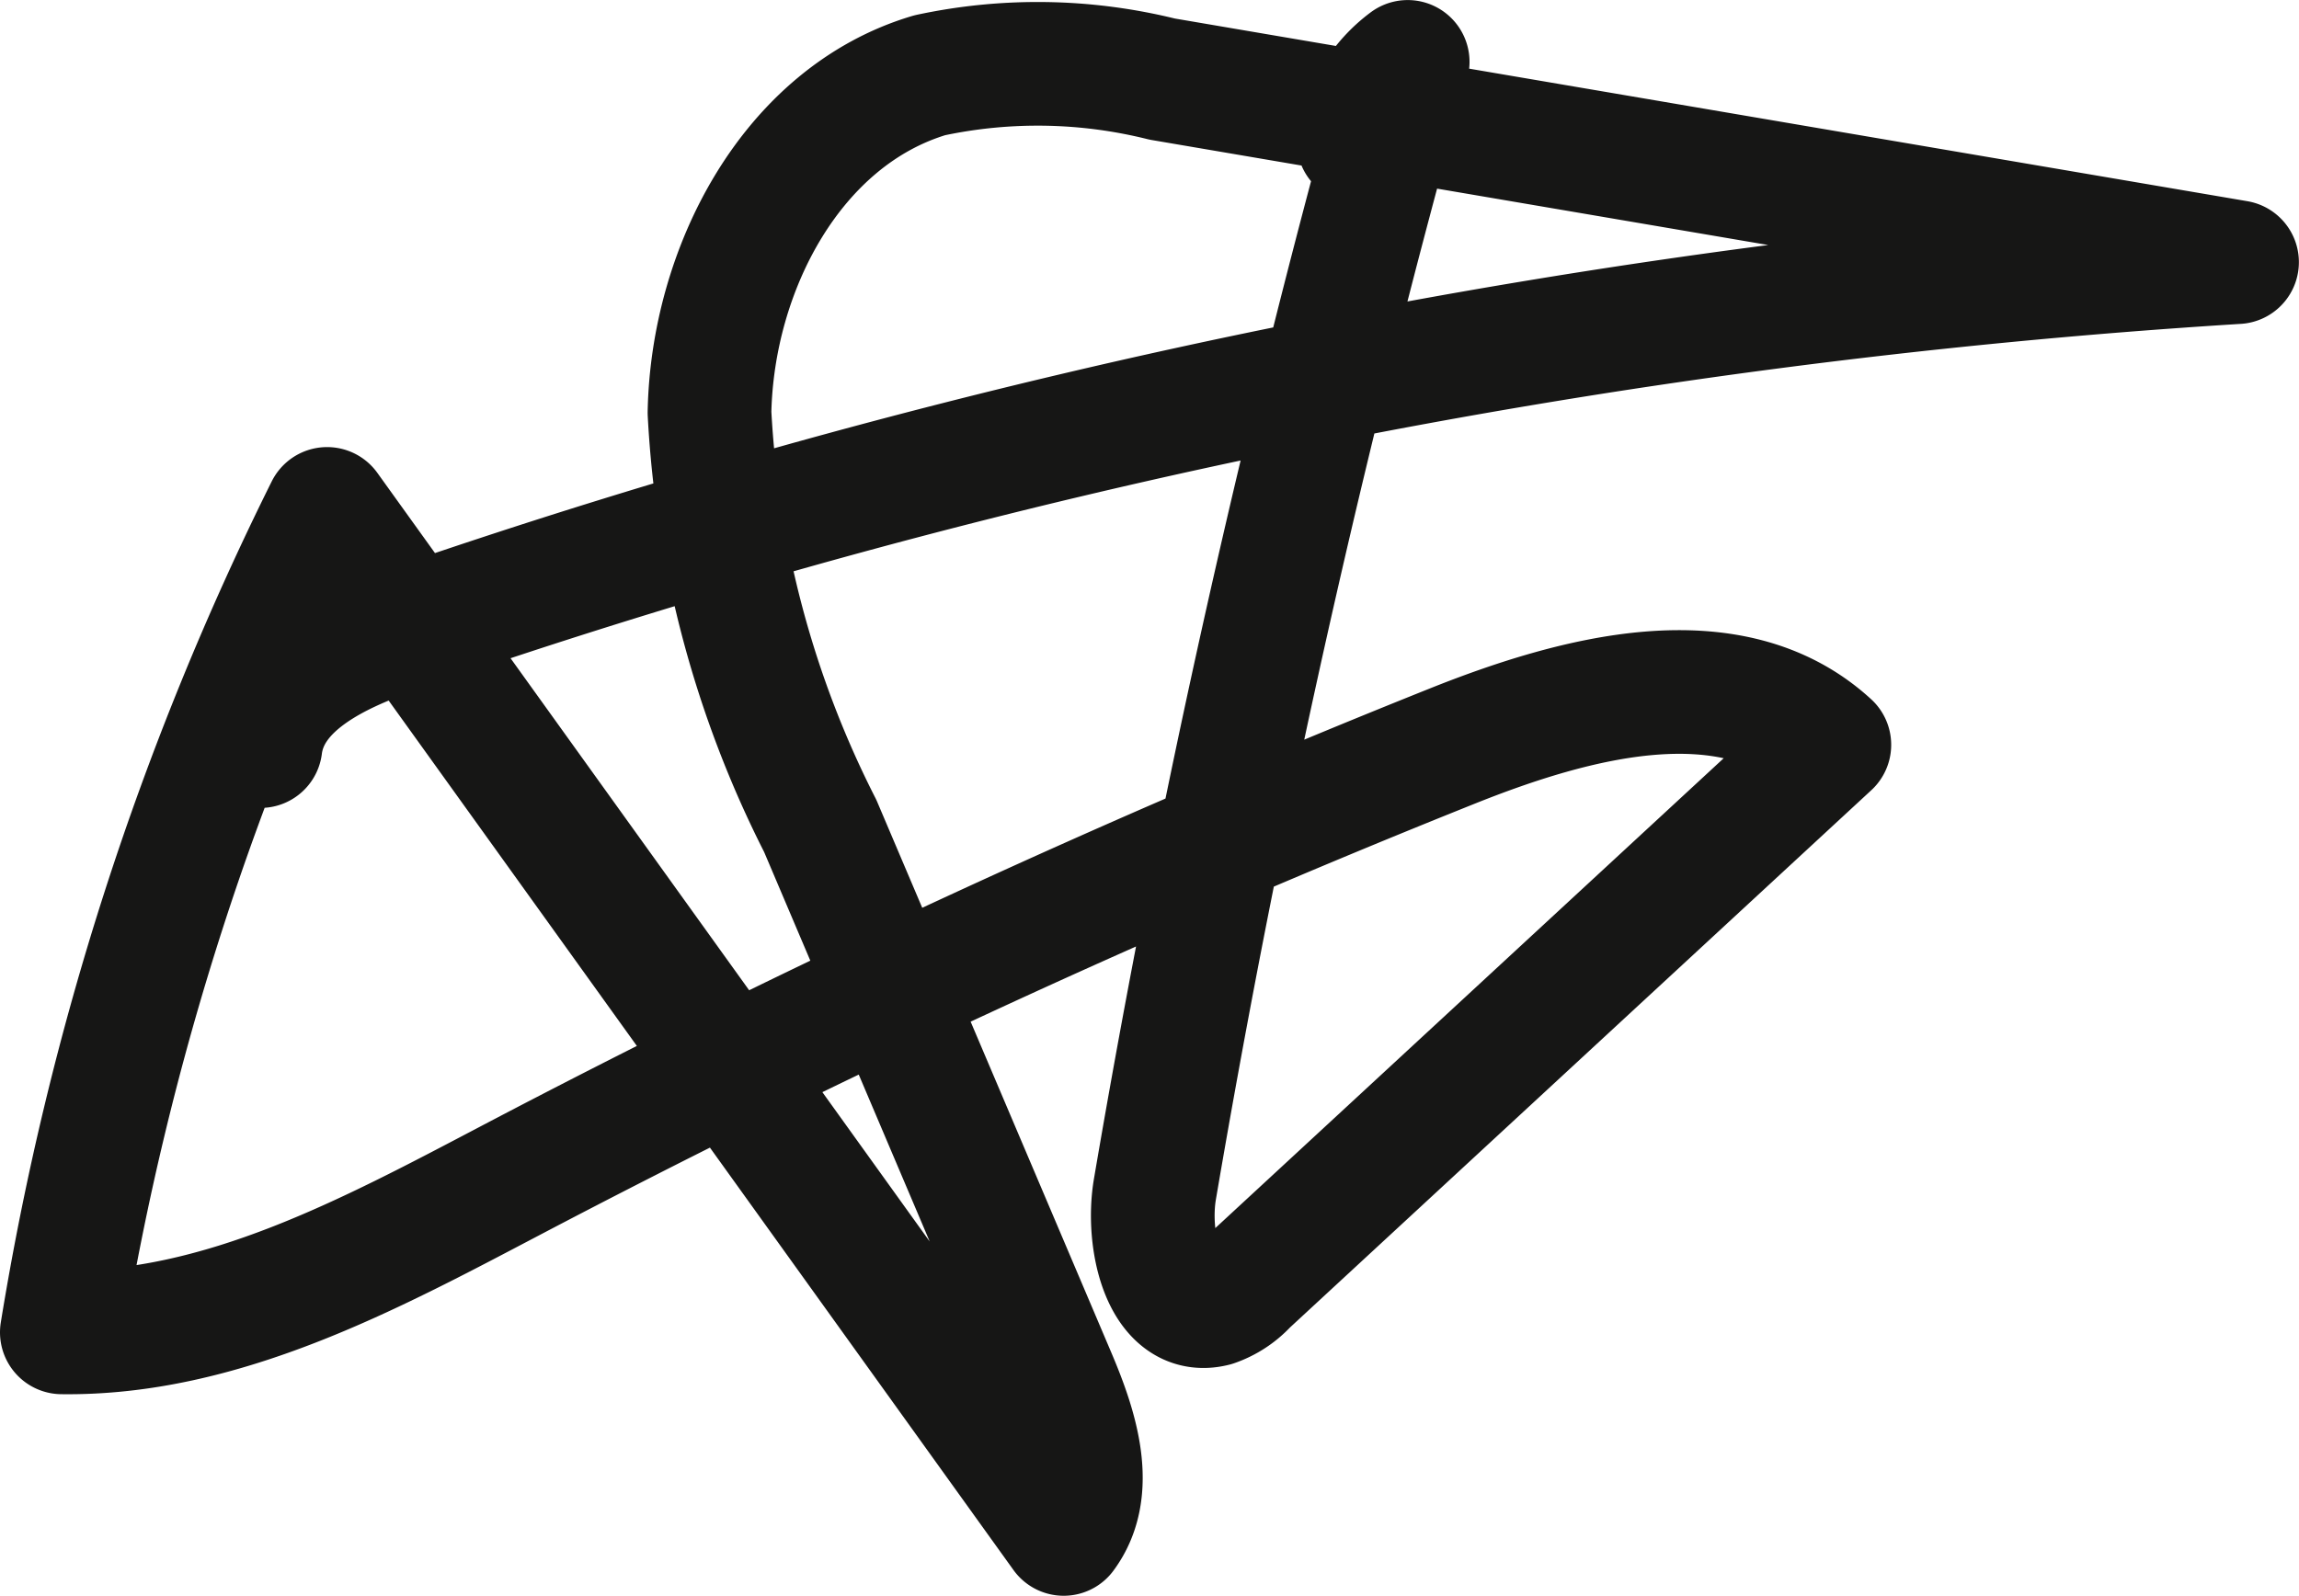
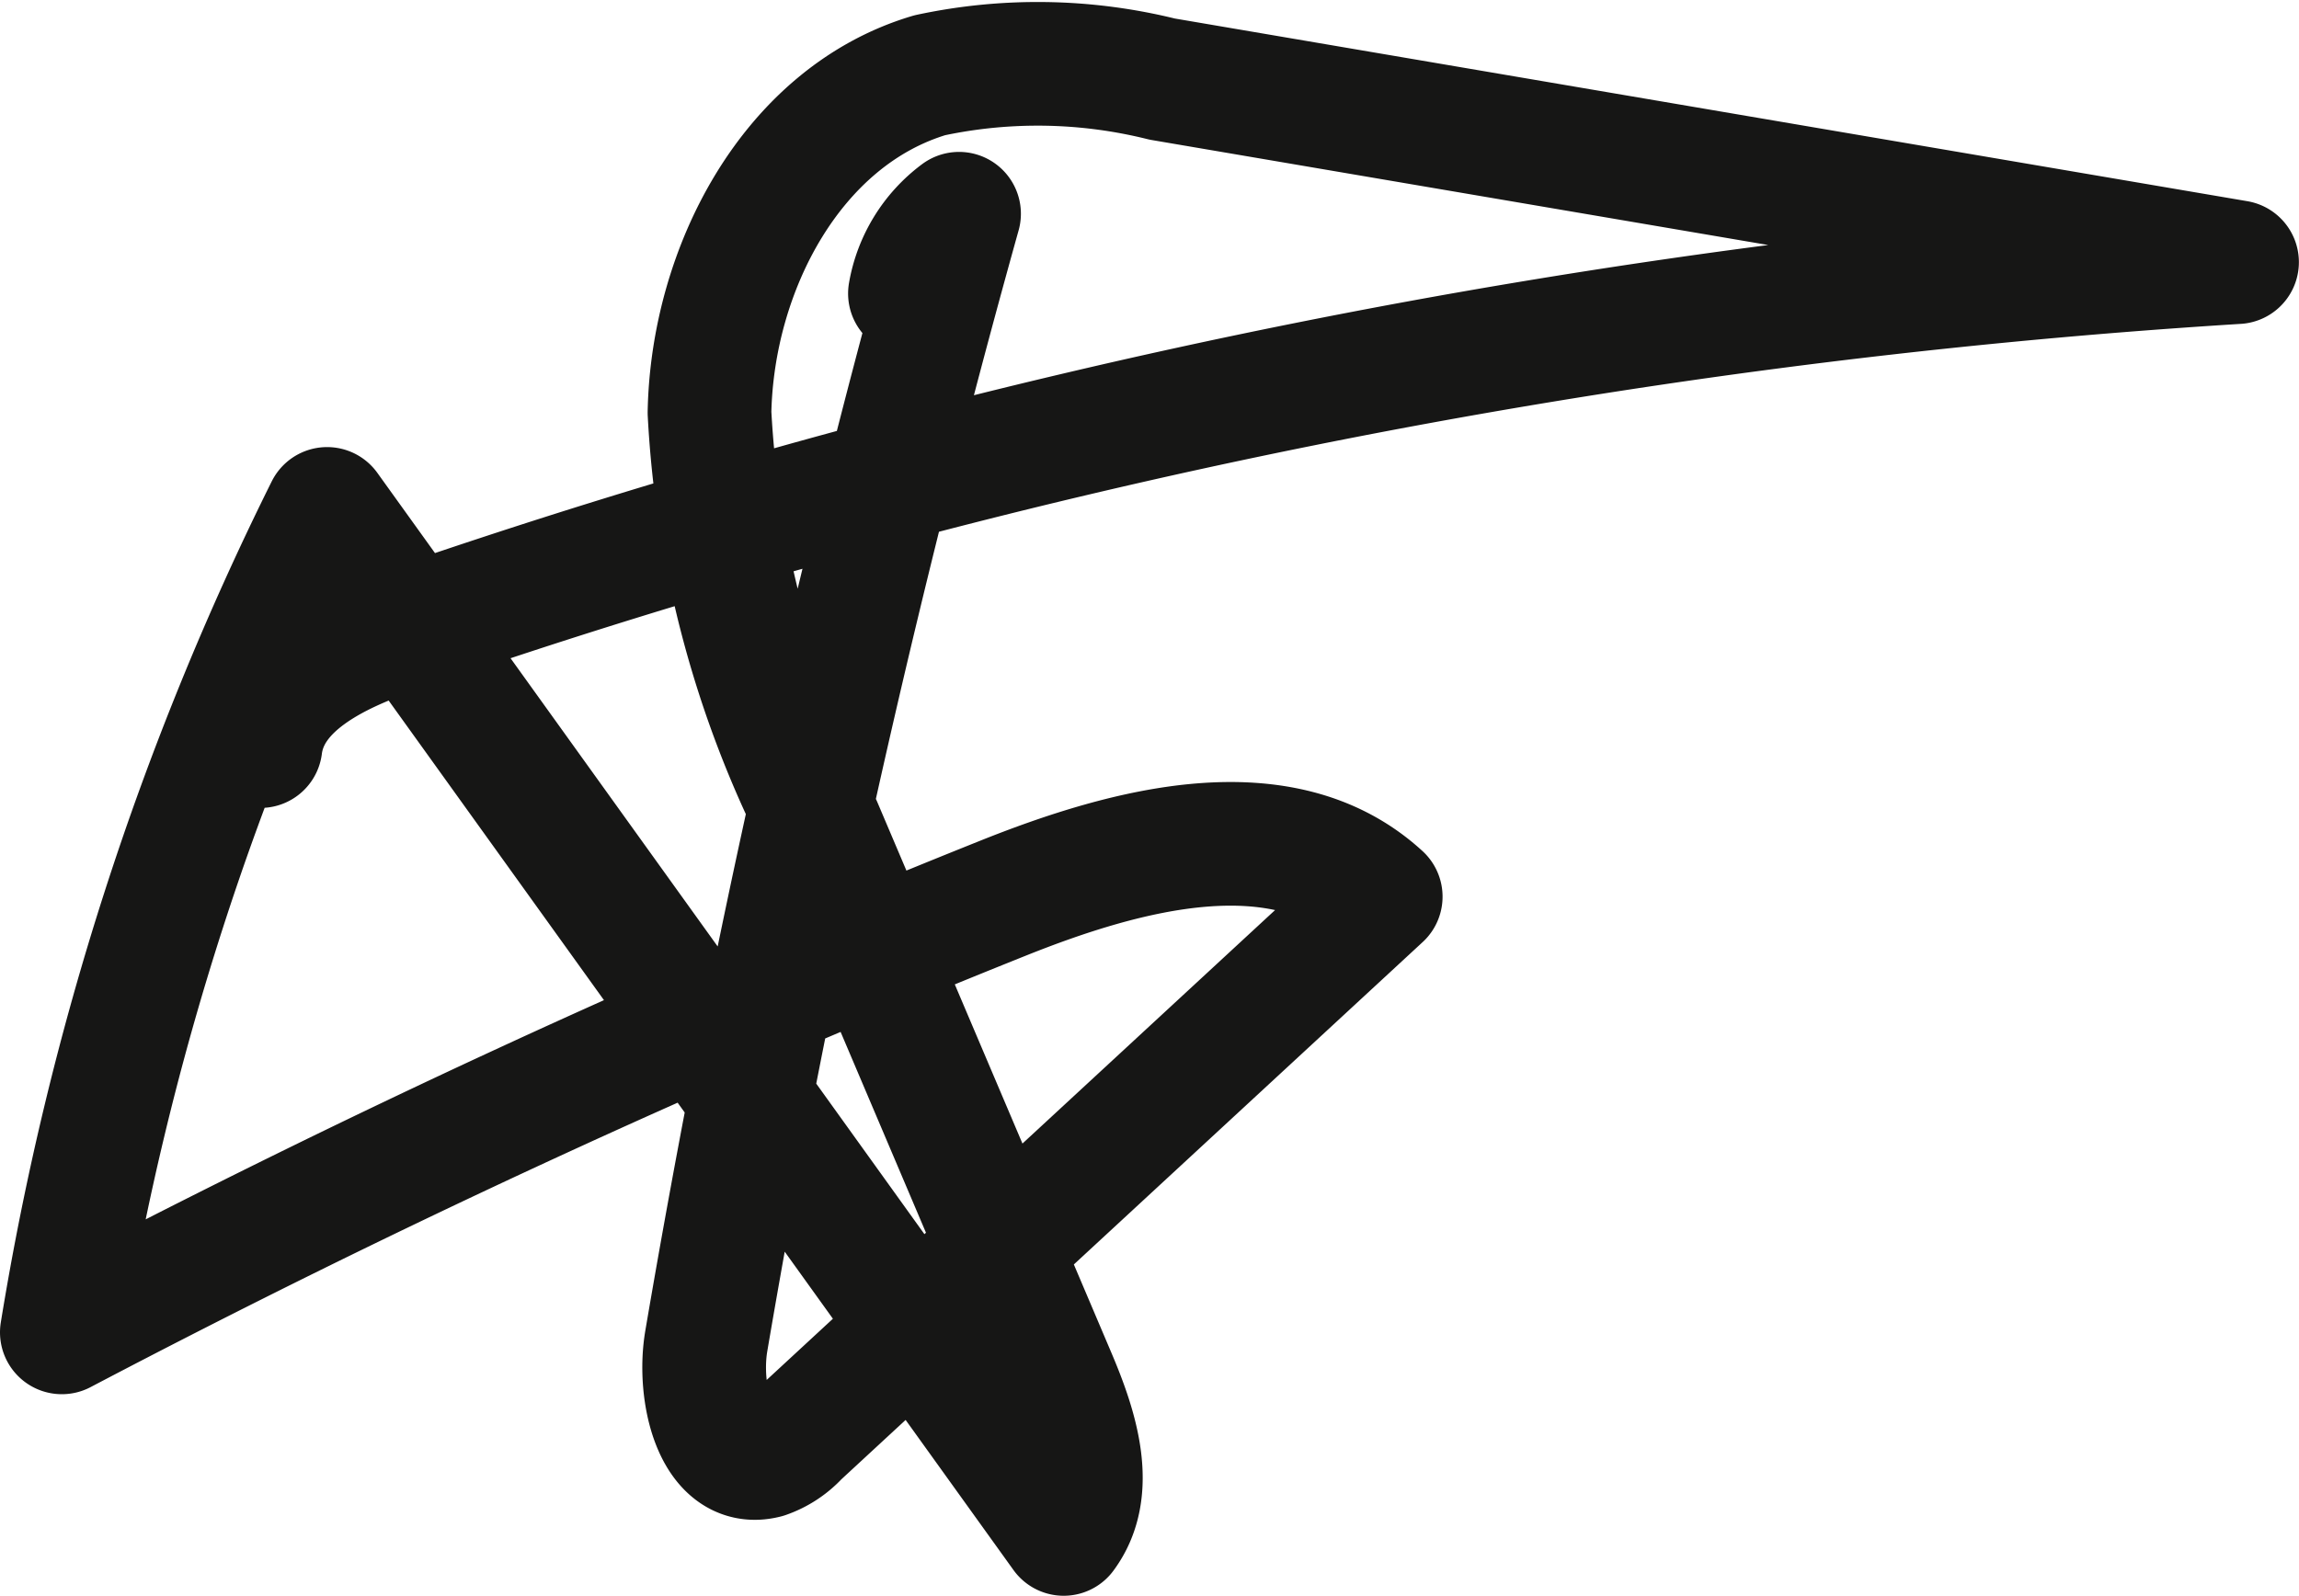
<svg xmlns="http://www.w3.org/2000/svg" width="37.173" height="25.809" viewBox="0 0 37.173 25.809">
-   <path id="Path_47565" data-name="Path 47565" d="M88.29,621.15c.126-.99,1.216-1.509,2.159-1.838a112.011,112.011,0,0,1,29.8-5.989l-17.38-2.961a8.333,8.333,0,0,0-3.757-.062c-2.228.663-3.518,3.133-3.562,5.458a16.654,16.654,0,0,0,1.791,6.684l3.787,8.911c.348.819.679,1.824.149,2.539L89.367,617.314a46.723,46.723,0,0,0-4.289,13.318c2.581.034,4.969-1.256,7.254-2.456a162.513,162.513,0,0,1,15.225-7.025c2-.8,4.514-1.477,6.1-.022l-9.425,8.713a1.278,1.278,0,0,1-.522.343c-.814.208-1.1-1.046-.957-1.874a180.353,180.353,0,0,1,4.086-18.227,2.042,2.042,0,0,0-.794,1.29" transform="translate(-84.078 -609.083)" fill="none" stroke="#161615" stroke-linecap="round" stroke-linejoin="round" stroke-miterlimit="10" stroke-width="2" />
+   <path id="Path_47565" data-name="Path 47565" d="M88.29,621.15c.126-.99,1.216-1.509,2.159-1.838a112.011,112.011,0,0,1,29.8-5.989l-17.38-2.961a8.333,8.333,0,0,0-3.757-.062c-2.228.663-3.518,3.133-3.562,5.458a16.654,16.654,0,0,0,1.791,6.684l3.787,8.911c.348.819.679,1.824.149,2.539L89.367,617.314a46.723,46.723,0,0,0-4.289,13.318a162.513,162.513,0,0,1,15.225-7.025c2-.8,4.514-1.477,6.1-.022l-9.425,8.713a1.278,1.278,0,0,1-.522.343c-.814.208-1.1-1.046-.957-1.874a180.353,180.353,0,0,1,4.086-18.227,2.042,2.042,0,0,0-.794,1.29" transform="translate(-84.078 -609.083)" fill="none" stroke="#161615" stroke-linecap="round" stroke-linejoin="round" stroke-miterlimit="10" stroke-width="2" />
</svg>